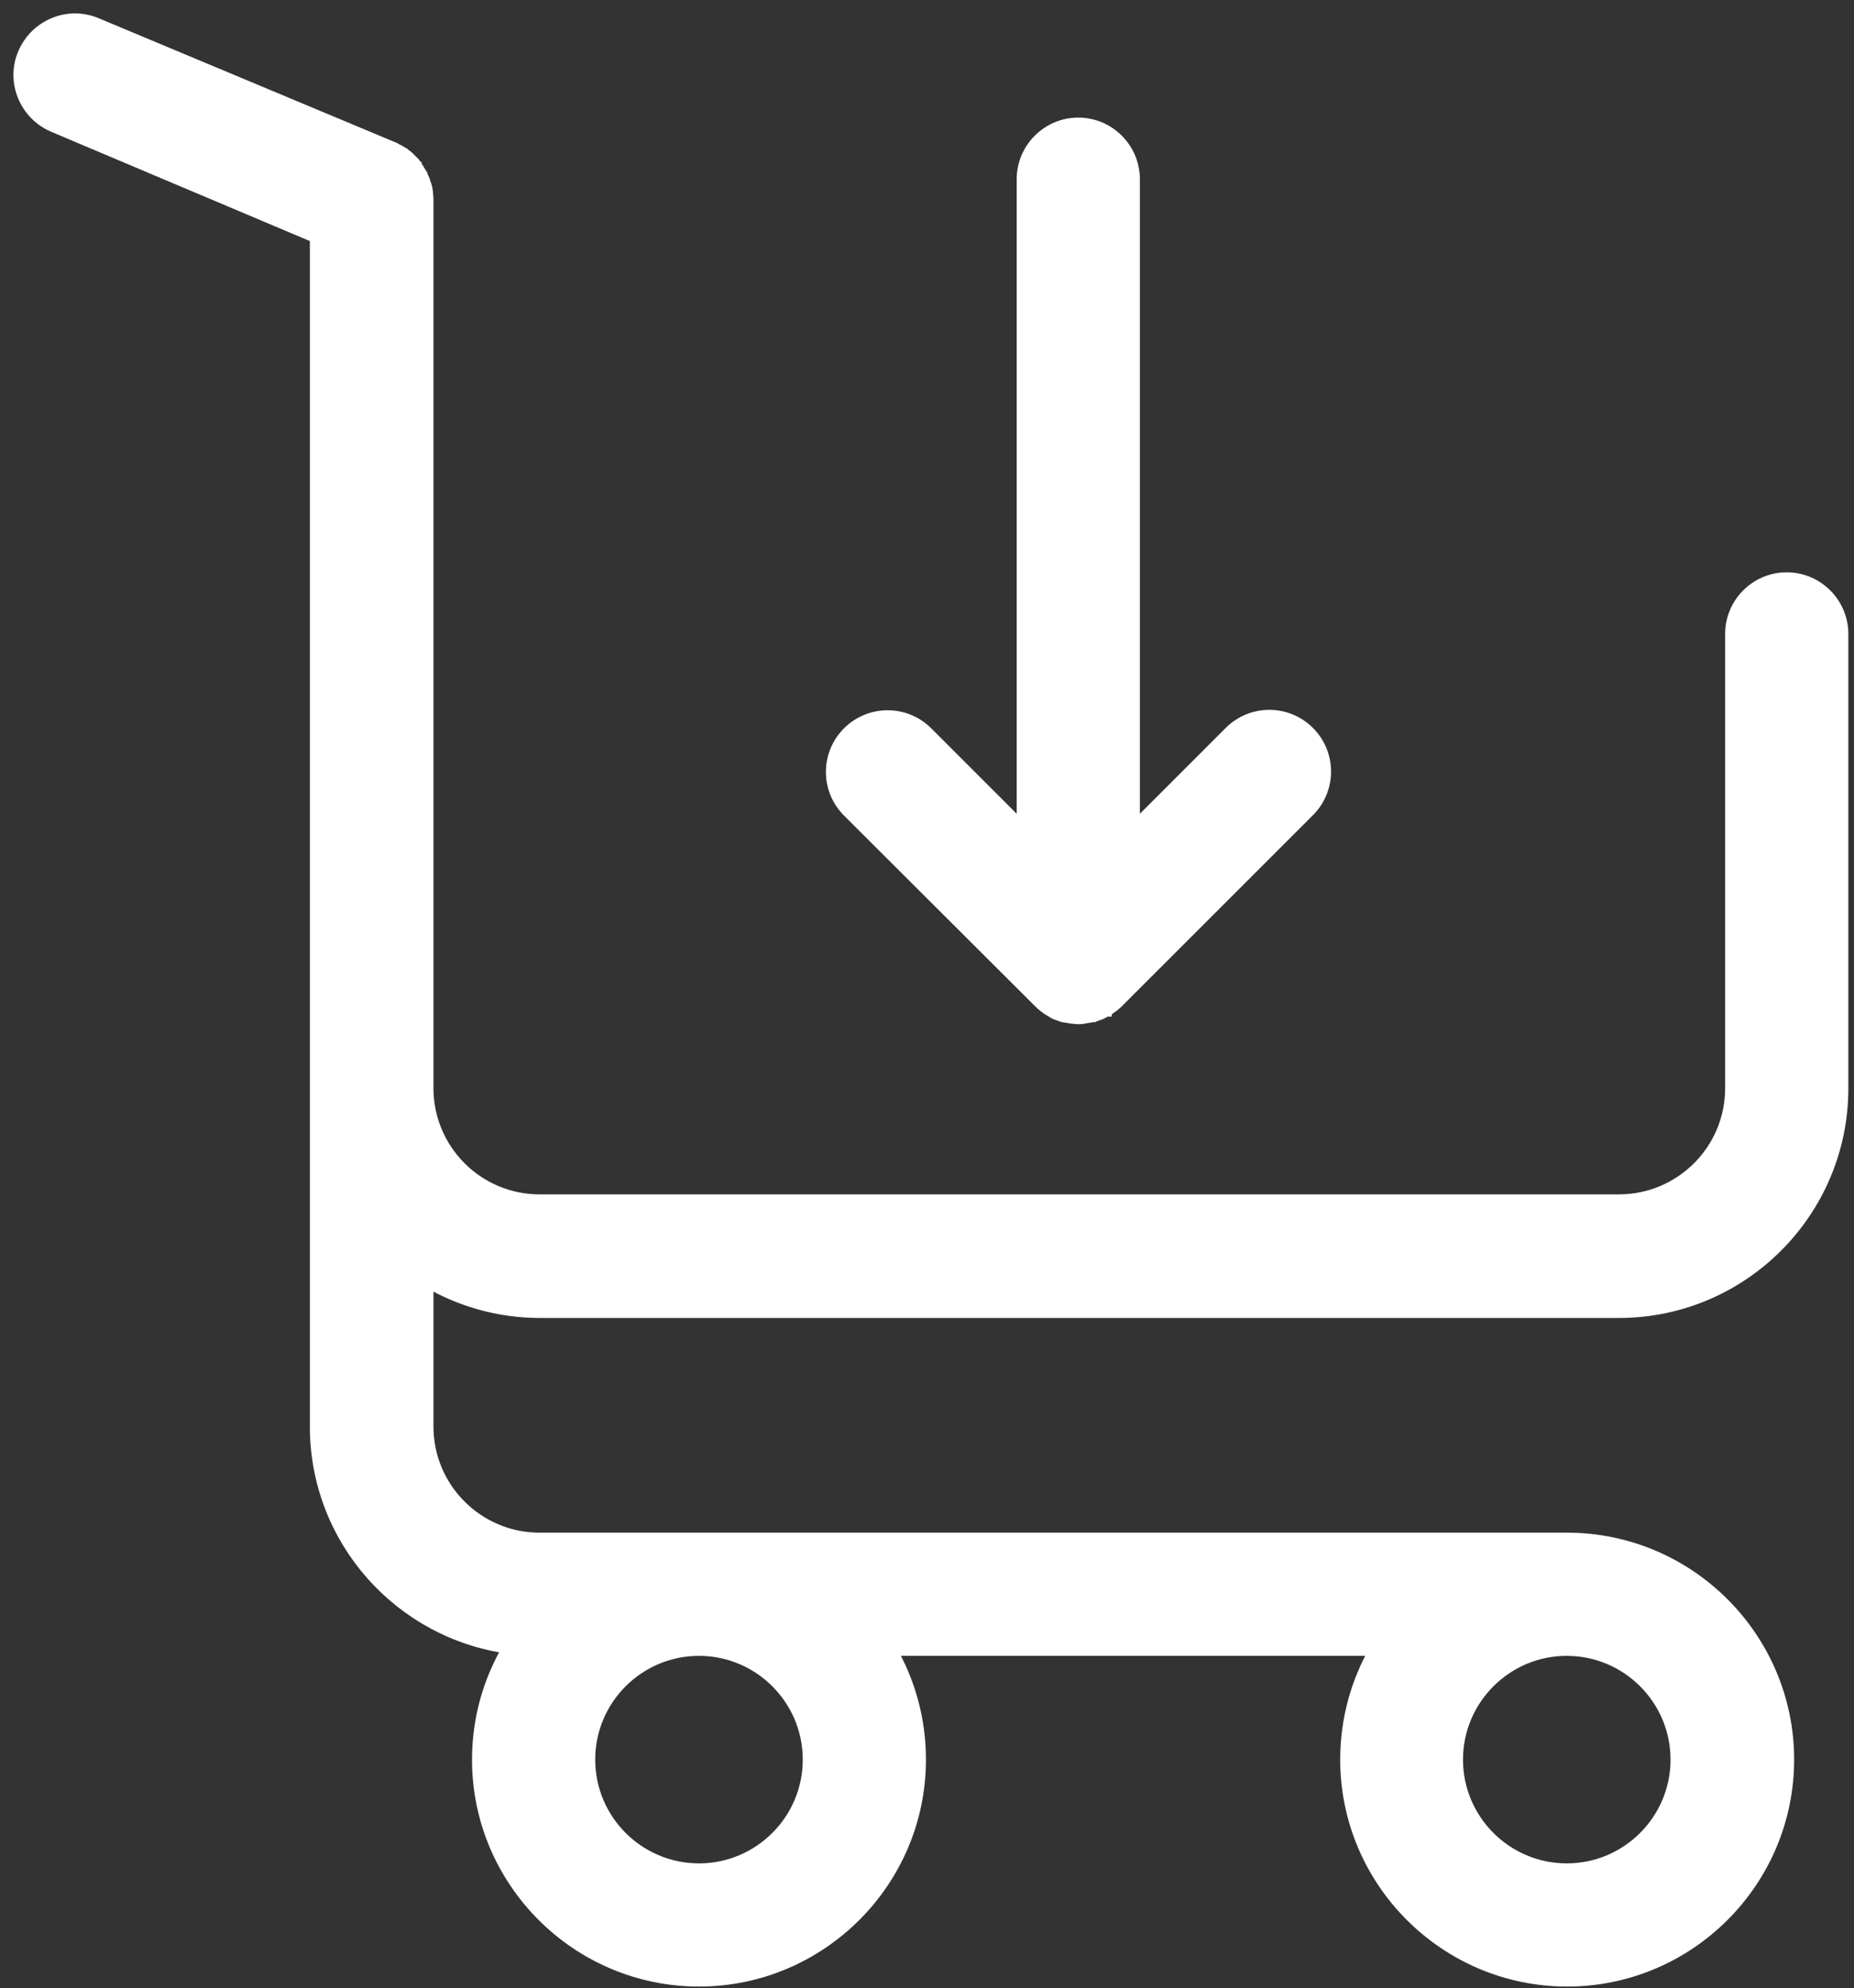
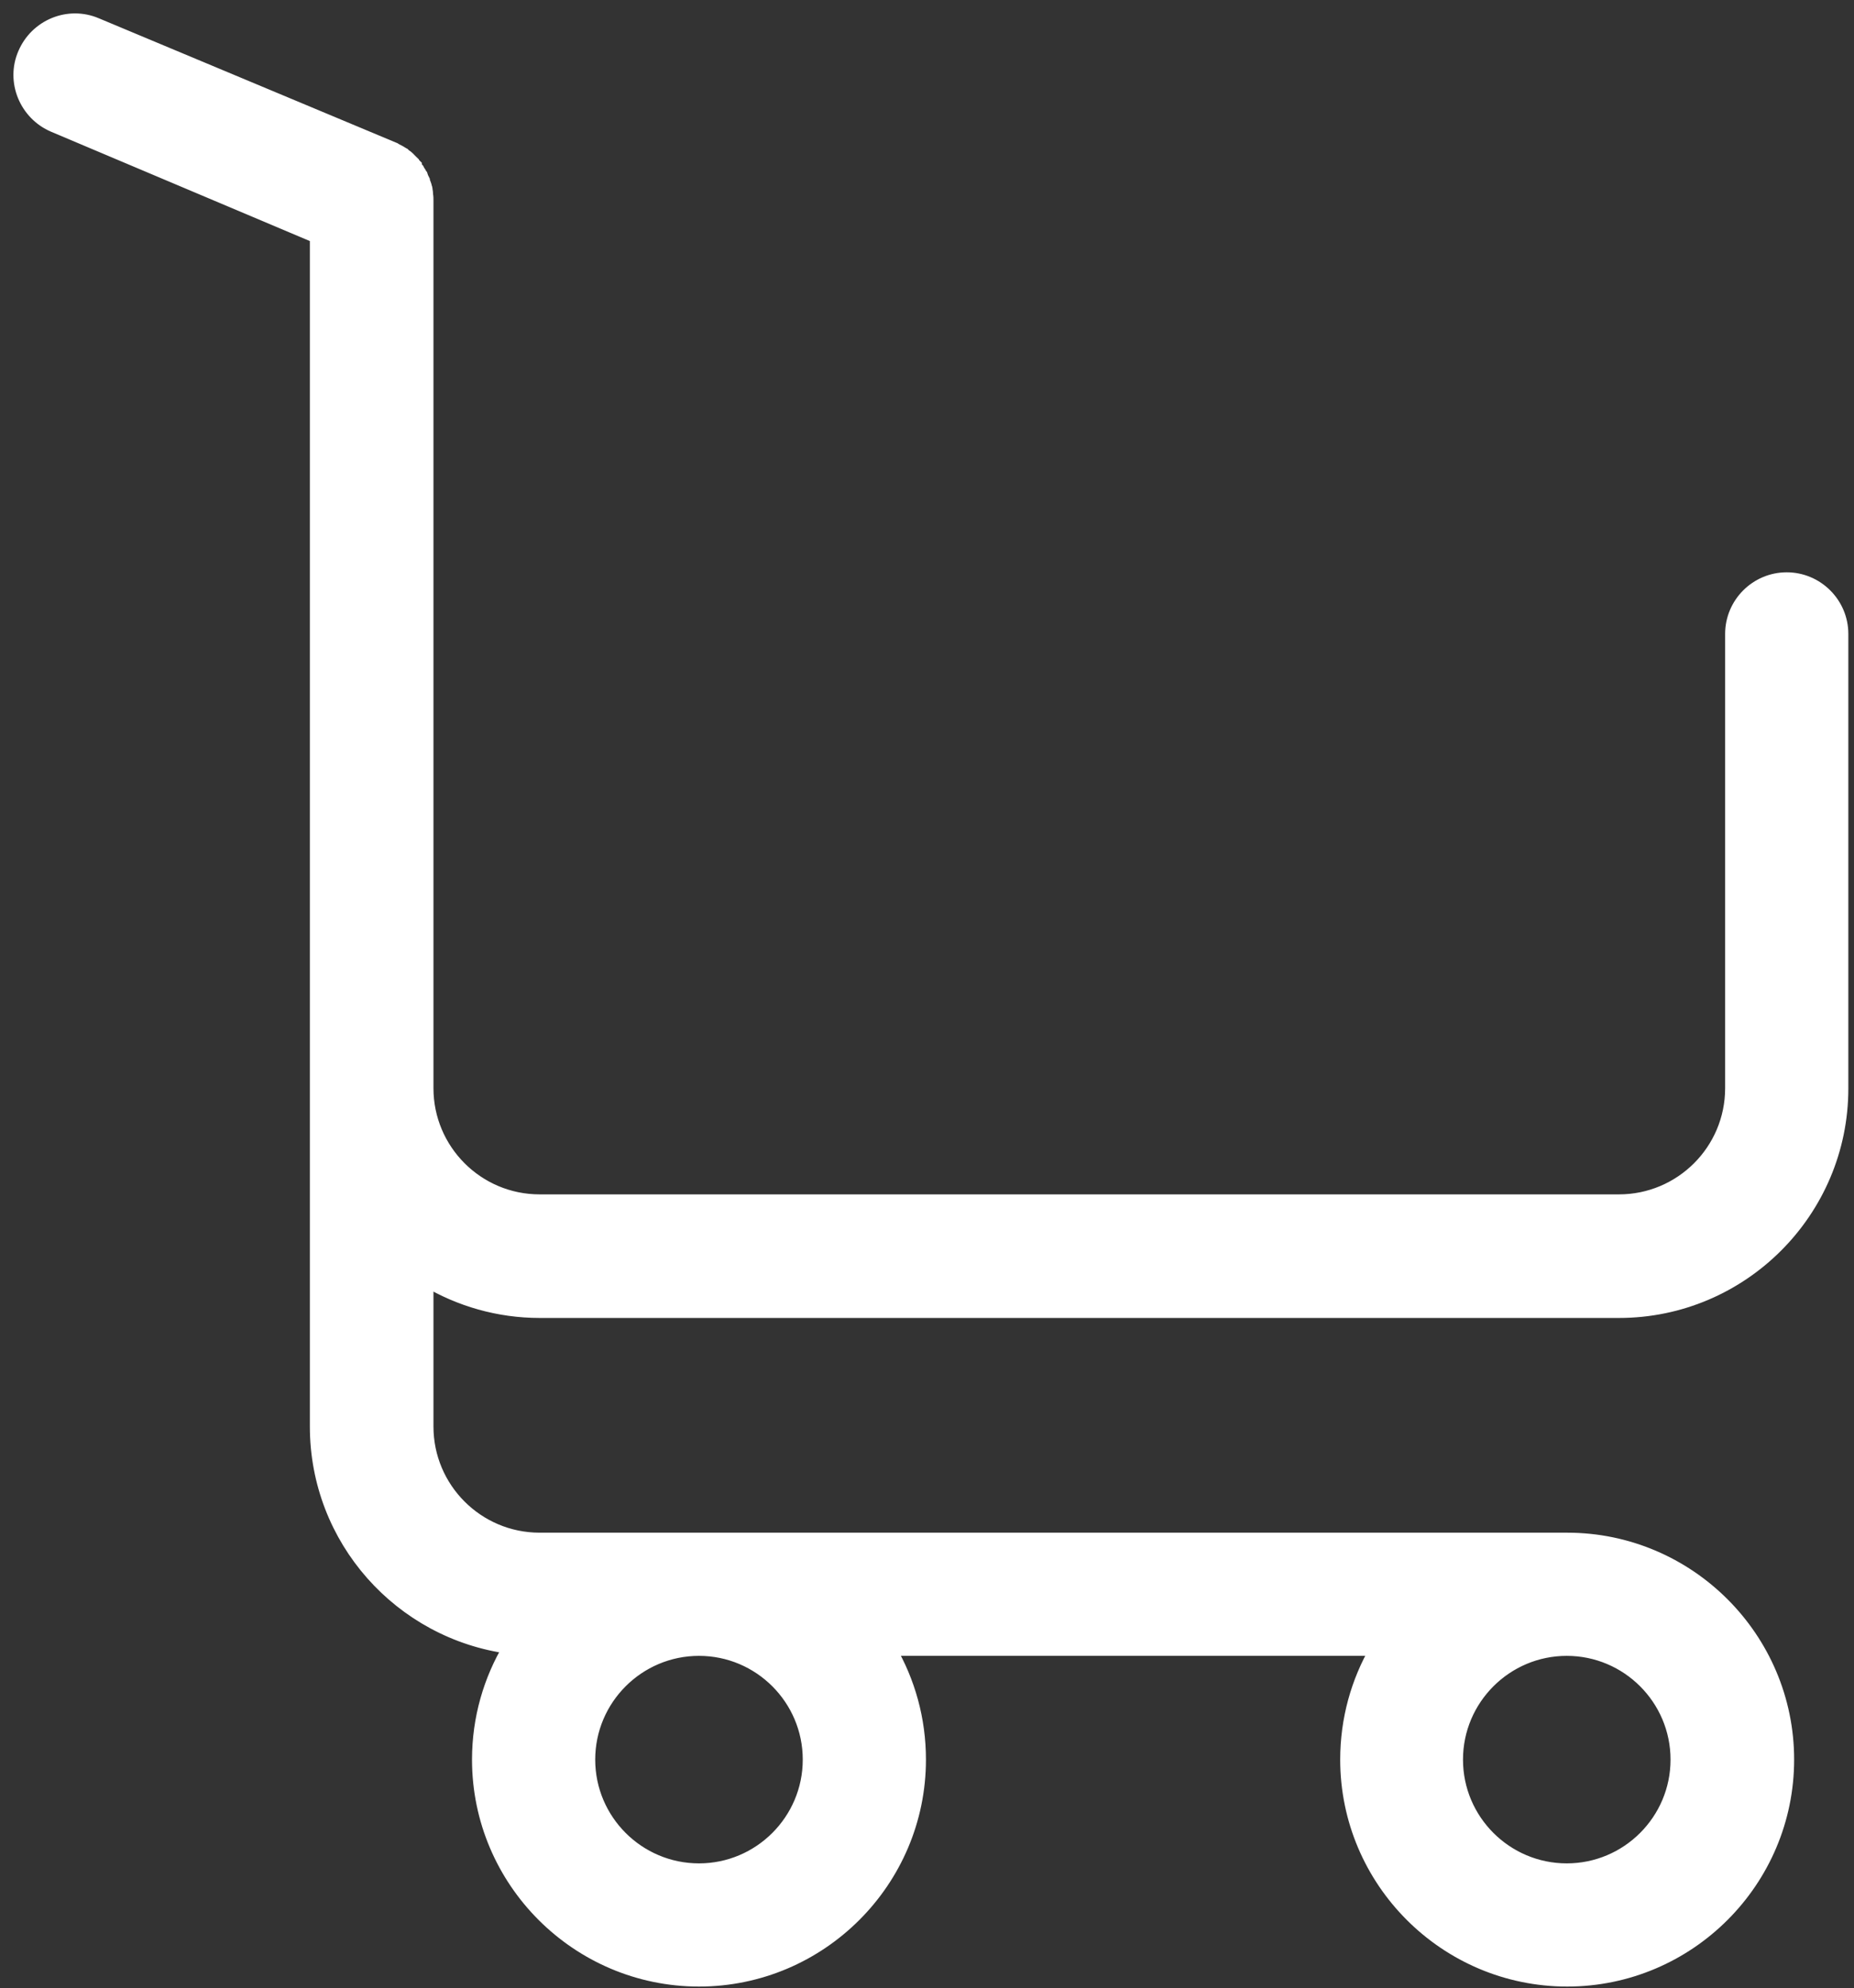
<svg xmlns="http://www.w3.org/2000/svg" width="69" height="74" viewBox="0 0 69 74" fill="none">
  <rect x="0" y="0" width="69" height="74" fill="#333333" stroke="none" />
  <path d="M15.672 6.535L15.662 6.525C15.661 6.523 15.661 6.522 15.66 6.52C15.655 6.509 15.648 6.495 15.637 6.479C15.632 6.468 15.625 6.455 15.618 6.443C15.612 6.432 15.601 6.414 15.586 6.394C15.578 6.38 15.57 6.368 15.565 6.361L15.564 6.359L15.558 6.35L15.557 6.349L15.557 6.349L15.557 6.349L15.539 6.312L15.521 6.294L15.519 6.292L15.519 6.291C15.515 6.286 15.509 6.277 15.502 6.267C15.5 6.264 15.498 6.261 15.495 6.257C15.49 6.249 15.485 6.242 15.481 6.237C15.473 6.225 15.465 6.214 15.46 6.207L15.459 6.206L15.45 6.193L15.449 6.192V6.163L15.376 6.09L15.376 6.09C15.375 6.089 15.374 6.087 15.362 6.072L15.36 6.069C15.356 6.064 15.351 6.057 15.345 6.049V6.043L15.301 6L15.271 5.97L15.227 5.925L15.182 5.88C15.178 5.876 15.157 5.855 15.133 5.837C15.125 5.831 15.111 5.821 15.093 5.811C15.083 5.803 15.074 5.796 15.068 5.792L15.065 5.79C15.05 5.778 15.048 5.777 15.047 5.776L15.047 5.776L15.019 5.747L14.987 5.731C14.987 5.731 14.987 5.731 14.987 5.731L14.978 5.725L14.963 5.715C14.946 5.704 14.921 5.688 14.889 5.673C14.885 5.671 14.882 5.668 14.878 5.667L14.869 5.658L14.833 5.639C14.769 5.607 14.725 5.585 14.696 5.565L14.676 5.552L14.653 5.543L3.586 0.913C3.586 0.913 3.585 0.912 3.585 0.912C2.545 0.469 1.354 0.965 0.913 2C0.468 3.027 0.965 4.233 2.001 4.674L2.001 4.674L11.782 8.807V17.948V19.397V30.541V40.504V53.097C11.782 57.302 14.915 60.77 18.971 61.309C18.241 62.531 17.817 63.962 17.817 65.495C17.817 70.01 21.499 73.692 26.014 73.692C30.529 73.692 34.211 70.01 34.211 65.495C34.211 63.995 33.81 62.593 33.109 61.383H51.23C50.529 62.593 50.128 63.995 50.128 65.495C50.128 70.01 53.81 73.692 58.325 73.692C62.84 73.692 66.522 70.01 66.522 65.495C66.522 60.98 62.84 57.298 58.325 57.298H20.084C17.758 57.298 15.882 55.409 15.882 53.097V47.65C17.111 48.379 18.553 48.806 20.084 48.806H60.252C64.827 48.806 68.539 45.078 68.539 40.519V23.594C68.539 22.47 67.62 21.552 66.496 21.552C65.372 21.552 64.454 22.47 64.454 23.594V40.504C64.454 42.83 62.565 44.706 60.252 44.706H20.084C17.758 44.706 15.882 42.816 15.882 40.504V30.541V19.397V17.948V7.461V7.457C15.883 7.403 15.883 7.331 15.867 7.244V7.244V7.244V7.244V7.244V7.244V7.244V7.244V7.244V7.244V7.243V7.243V7.243V7.243V7.243V7.243V7.243V7.243V7.243V7.243V7.243V7.242V7.242V7.242V7.242V7.242V7.242V7.242V7.242V7.242V7.242V7.242V7.242V7.241V7.241V7.241V7.241V7.241V7.241V7.241V7.241V7.241V7.241V7.241V7.24V7.24V7.24V7.24V7.24V7.24V7.24V7.24V7.24V7.24V7.24V7.24V7.239V7.239V7.239V7.239V7.239V7.239V7.239V7.239V7.239V7.239V7.239V7.238V7.238V7.238V7.238V7.238V7.238V7.238V7.238V7.238V7.238V7.238V7.238V7.237V7.237V7.237V7.237V7.237V7.237V7.237V7.237V7.237V7.237V7.237V7.236V7.236V7.236V7.236V7.236V7.236V7.236V7.236V7.236V7.236V7.236V7.236V7.235V7.235V7.235V7.235V7.235V7.235V7.235V7.235V7.235V7.235V7.235V7.234V7.234V7.234V7.234V7.234V7.234V7.234V7.234V7.234V7.234V7.234V7.233V7.233V7.233V7.233V7.233V7.233V7.233V7.233V7.233V7.233V7.233V7.233V7.232V7.232V7.232V7.232V7.232V7.232V7.232V7.232V7.232V7.232V7.232V7.231V7.231V7.231V7.231V7.231V7.231V7.231V7.231V7.231V7.231V7.231V7.231V7.23V7.23V7.23V7.23V7.23V7.23V7.23V7.23V7.23V7.23V7.23V7.229V7.229V7.229V7.229V7.229V7.229V7.229V7.229V7.229V7.229V7.229V7.228V7.228V7.228V7.228V7.228V7.228V7.228V7.228V7.228V7.228V7.228V7.228V7.227V7.227V7.227V7.227V7.227V7.227V7.227V7.227V7.227V7.227V7.227V7.226V7.226V7.226V7.226V7.226V7.226V7.226V7.226V7.226V7.226V7.226V7.226V7.225V7.225V7.225V7.225V7.225V7.225V7.225V7.225V7.225V7.225V7.225V7.224V7.224V7.224V7.224V7.224V7.224V7.224V7.224V7.224V7.224V7.224V7.223V7.223V7.223V7.223V7.223V7.223V7.223V7.223V7.223V7.223V7.223V7.223V7.222V7.222C15.867 7.176 15.86 7.134 15.856 7.113L15.856 7.112C15.854 7.101 15.853 7.096 15.852 7.092C15.85 7.029 15.831 6.966 15.812 6.921C15.812 6.921 15.812 6.92 15.812 6.919C15.81 6.914 15.809 6.91 15.808 6.906V6.898L15.795 6.859C15.779 6.812 15.763 6.776 15.749 6.748C15.749 6.746 15.748 6.745 15.748 6.744V6.715L15.722 6.662C15.707 6.634 15.699 6.618 15.69 6.591L15.672 6.535ZM30.126 65.495C30.126 67.762 28.281 69.607 26.014 69.607C23.747 69.607 21.902 67.762 21.902 65.495C21.902 63.228 23.747 61.383 26.014 61.383C28.281 61.383 30.126 63.228 30.126 65.495ZM62.422 65.495C62.422 67.762 60.577 69.607 58.31 69.607C56.043 69.607 54.198 67.762 54.198 65.495C54.198 63.228 56.043 61.383 58.31 61.383C60.577 61.383 62.422 63.228 62.422 65.495Z" fill="white" stroke="white" stroke-width="0.5" />
-   <path d="M42.173 30.893L45.794 27.271C46.594 26.472 47.887 26.472 48.687 27.271C49.487 28.071 49.487 29.365 48.687 30.165L41.577 37.275L41.577 37.275L41.562 37.29L41.544 37.307L41.524 37.321C41.524 37.321 41.519 37.325 41.502 37.342L41.499 37.345C41.482 37.362 41.448 37.397 41.404 37.426L41.391 37.434L42.173 30.893ZM42.173 30.893V6.67C42.173 5.546 41.254 4.627 40.13 4.627C39.006 4.627 38.088 5.546 38.088 6.67V30.893L34.481 27.286C33.681 26.487 32.388 26.487 31.588 27.286C30.788 28.086 30.788 29.38 31.588 30.179L31.588 30.18L38.699 37.275L38.699 37.275L38.705 37.281C38.742 37.318 38.796 37.372 38.855 37.415C38.864 37.422 38.871 37.427 38.876 37.431C38.886 37.438 38.895 37.444 38.9 37.447L38.901 37.448L38.903 37.449L38.921 37.468L38.936 37.475C38.943 37.482 38.952 37.491 38.963 37.499C38.979 37.514 39.002 37.531 39.032 37.546L39.052 37.556L39.056 37.558L39.071 37.572L39.107 37.591L39.108 37.591L39.118 37.597L39.119 37.598C39.131 37.606 39.153 37.621 39.182 37.636L39.201 37.645L39.206 37.648L39.22 37.662L39.257 37.68L39.263 37.684C39.265 37.685 39.268 37.687 39.273 37.69C39.278 37.693 39.286 37.697 39.294 37.701C39.317 37.712 39.345 37.724 39.38 37.73C39.383 37.731 39.386 37.733 39.388 37.733C39.392 37.734 39.395 37.736 39.398 37.736C39.399 37.737 39.399 37.737 39.399 37.737L39.406 37.74C39.446 37.76 39.485 37.77 39.499 37.773L39.502 37.774C39.504 37.774 39.505 37.775 39.506 37.775C39.573 37.806 39.635 37.81 39.666 37.811C39.666 37.811 39.666 37.811 39.666 37.811C39.672 37.813 39.687 37.817 39.703 37.82C39.716 37.822 39.734 37.825 39.754 37.826C39.755 37.826 39.755 37.826 39.756 37.826L39.757 37.827C39.764 37.828 39.778 37.832 39.793 37.834C39.803 37.837 39.817 37.839 39.832 37.84C39.852 37.846 39.89 37.856 39.936 37.856C39.948 37.856 39.962 37.858 39.995 37.862L39.999 37.862C40.026 37.865 40.069 37.871 40.115 37.871L40.123 37.871C40.173 37.871 40.25 37.871 40.331 37.854C40.343 37.853 40.355 37.851 40.364 37.849C40.381 37.846 40.396 37.842 40.405 37.839C40.418 37.838 40.429 37.836 40.438 37.834C40.453 37.832 40.467 37.828 40.473 37.827L40.475 37.826C40.475 37.826 40.476 37.826 40.476 37.826C40.497 37.825 40.514 37.822 40.527 37.82C40.542 37.817 40.556 37.813 40.563 37.812L40.564 37.811C40.565 37.811 40.566 37.811 40.566 37.811C40.586 37.81 40.604 37.807 40.617 37.805C40.622 37.804 40.626 37.803 40.631 37.802C40.641 37.8 40.65 37.797 40.654 37.796L40.697 37.796L40.74 37.775C40.741 37.775 40.742 37.774 40.743 37.774L40.746 37.773C40.759 37.77 40.793 37.762 40.83 37.745C40.832 37.744 40.835 37.743 40.839 37.742L40.84 37.742C40.847 37.74 40.867 37.734 40.888 37.725C40.898 37.72 40.91 37.715 40.923 37.707H40.936L40.989 37.68L41.034 37.658L41.078 37.636C41.109 37.62 41.132 37.605 41.143 37.597L41.152 37.591L41.153 37.591L42.173 30.893ZM41.376 37.442L41.377 37.441L41.208 37.562C41.219 37.556 41.237 37.545 41.258 37.53C41.294 37.508 41.322 37.484 41.343 37.463C41.352 37.458 41.36 37.453 41.365 37.449L41.367 37.448L41.376 37.442ZM39.417 37.742C39.419 37.742 39.419 37.742 39.417 37.742L39.417 37.742Z" fill="white" stroke="white" stroke-width="0.5" />
</svg>